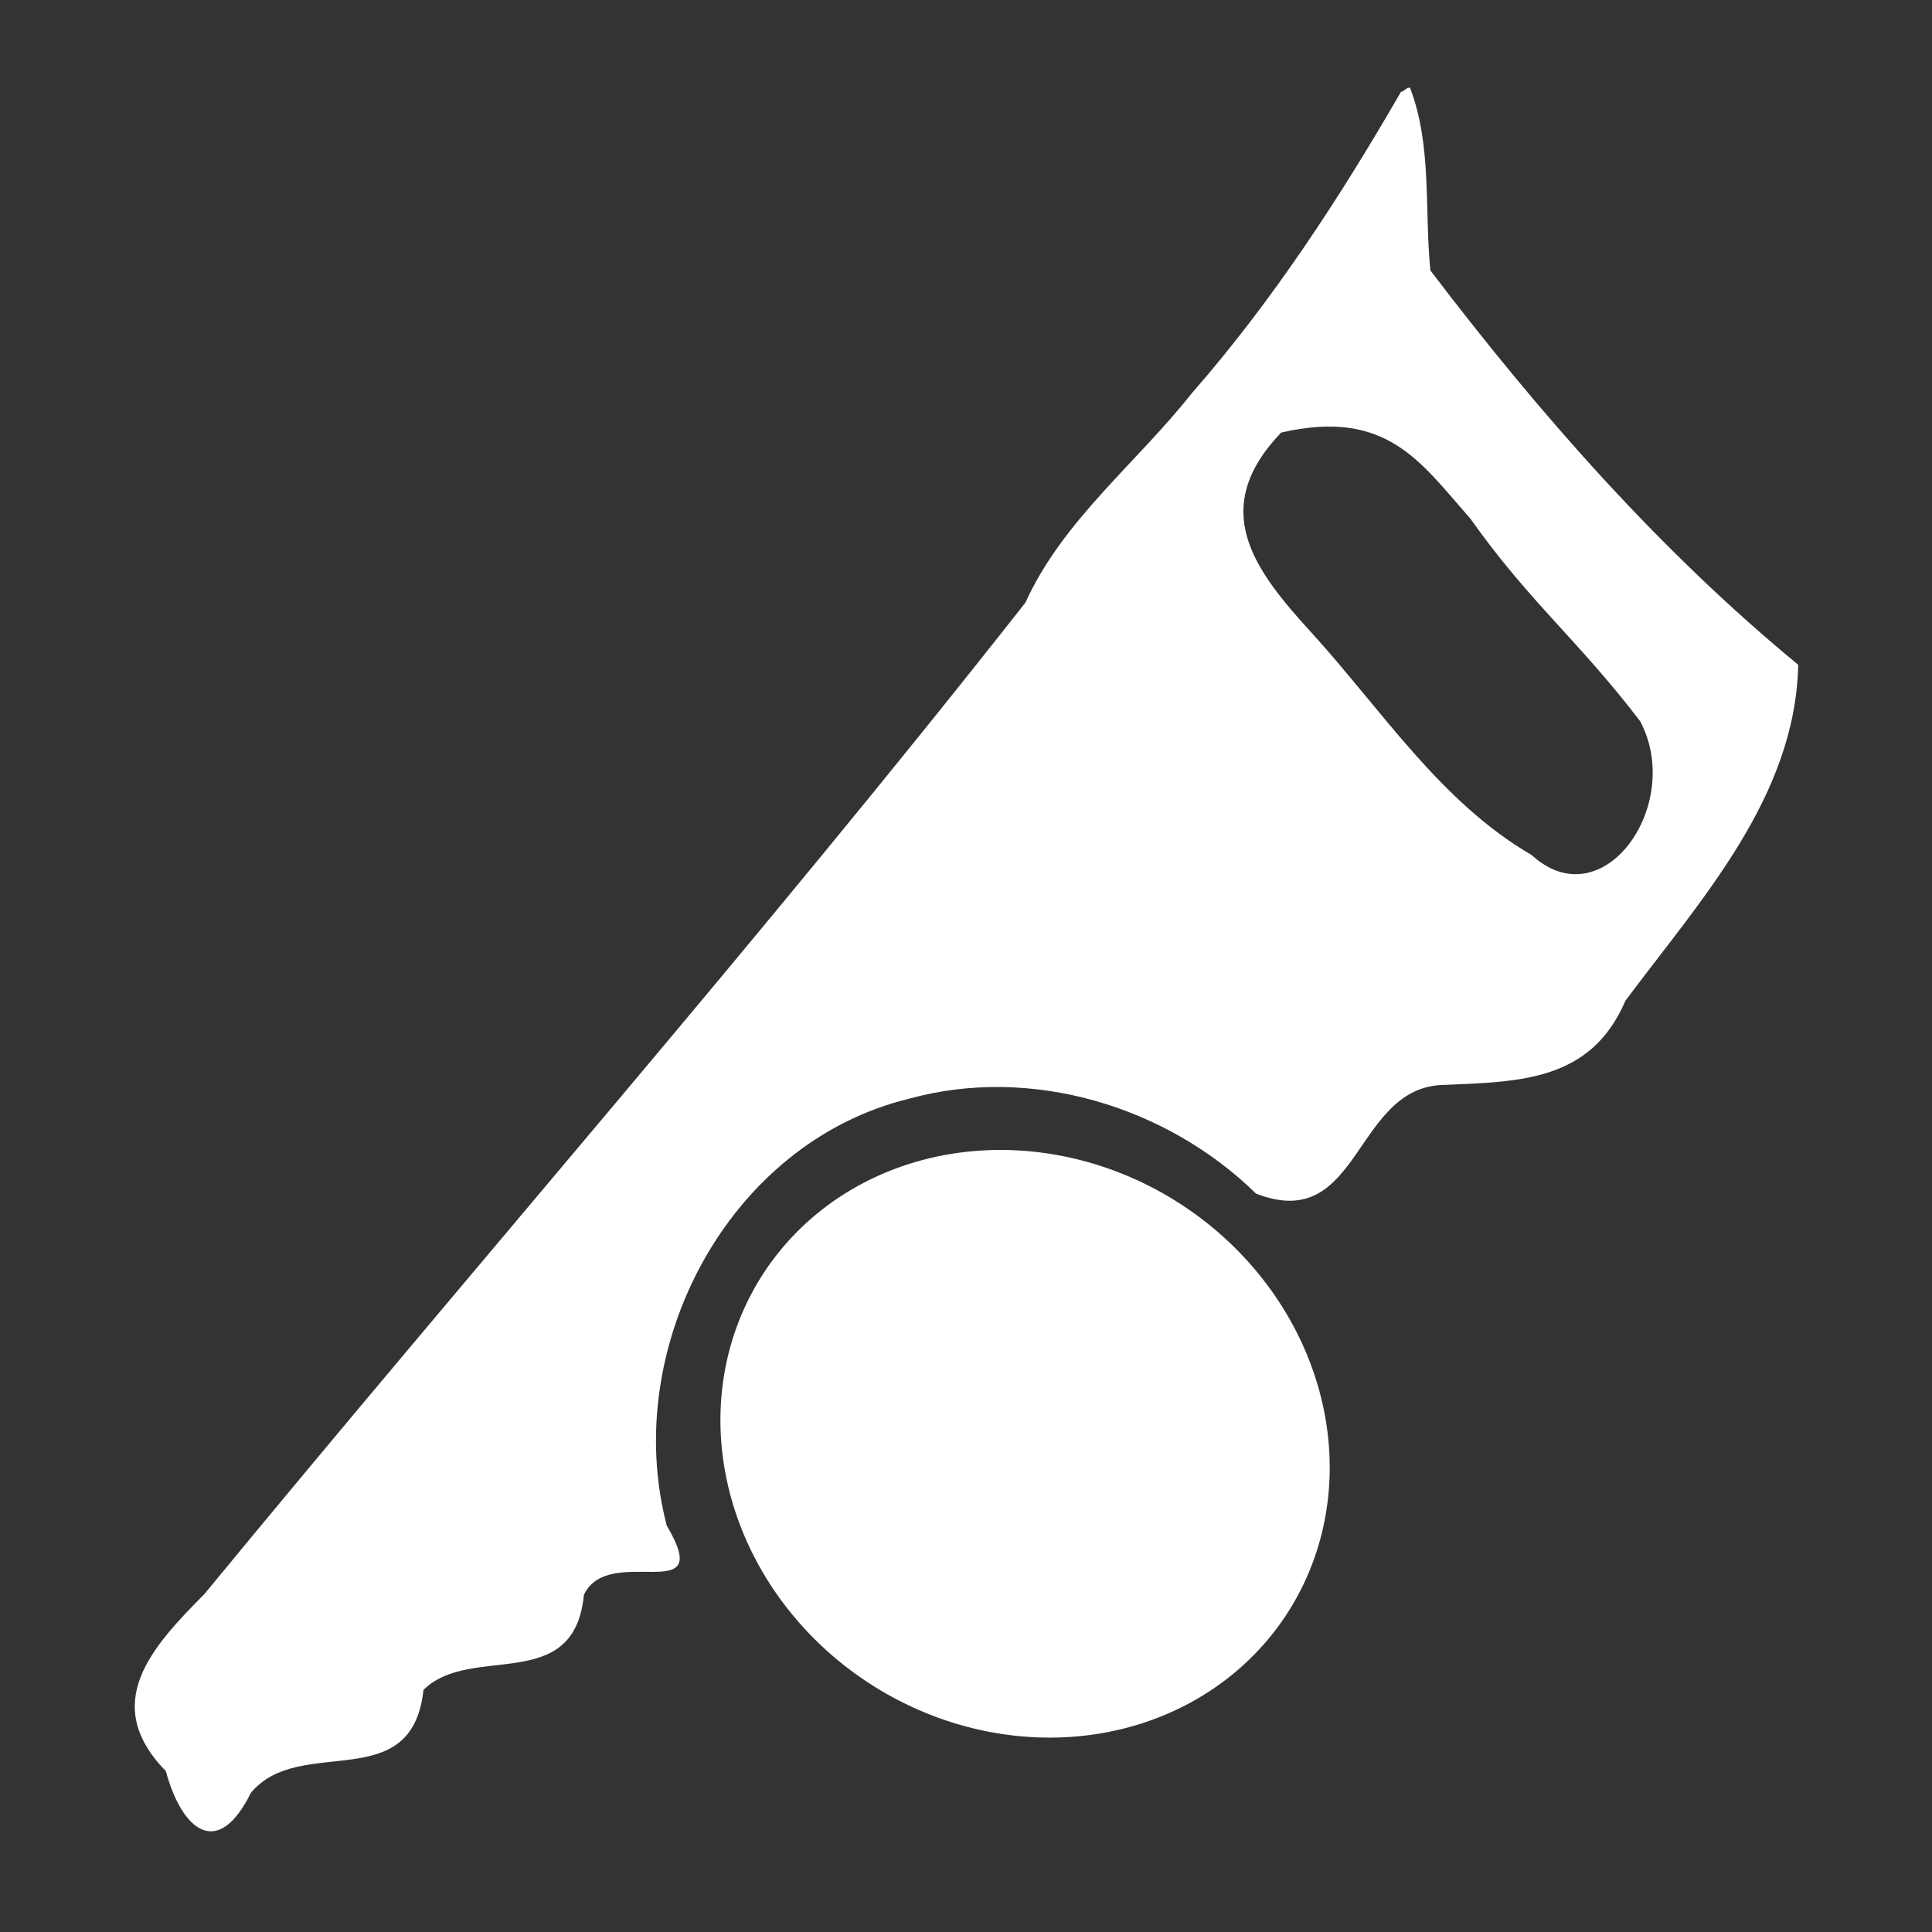
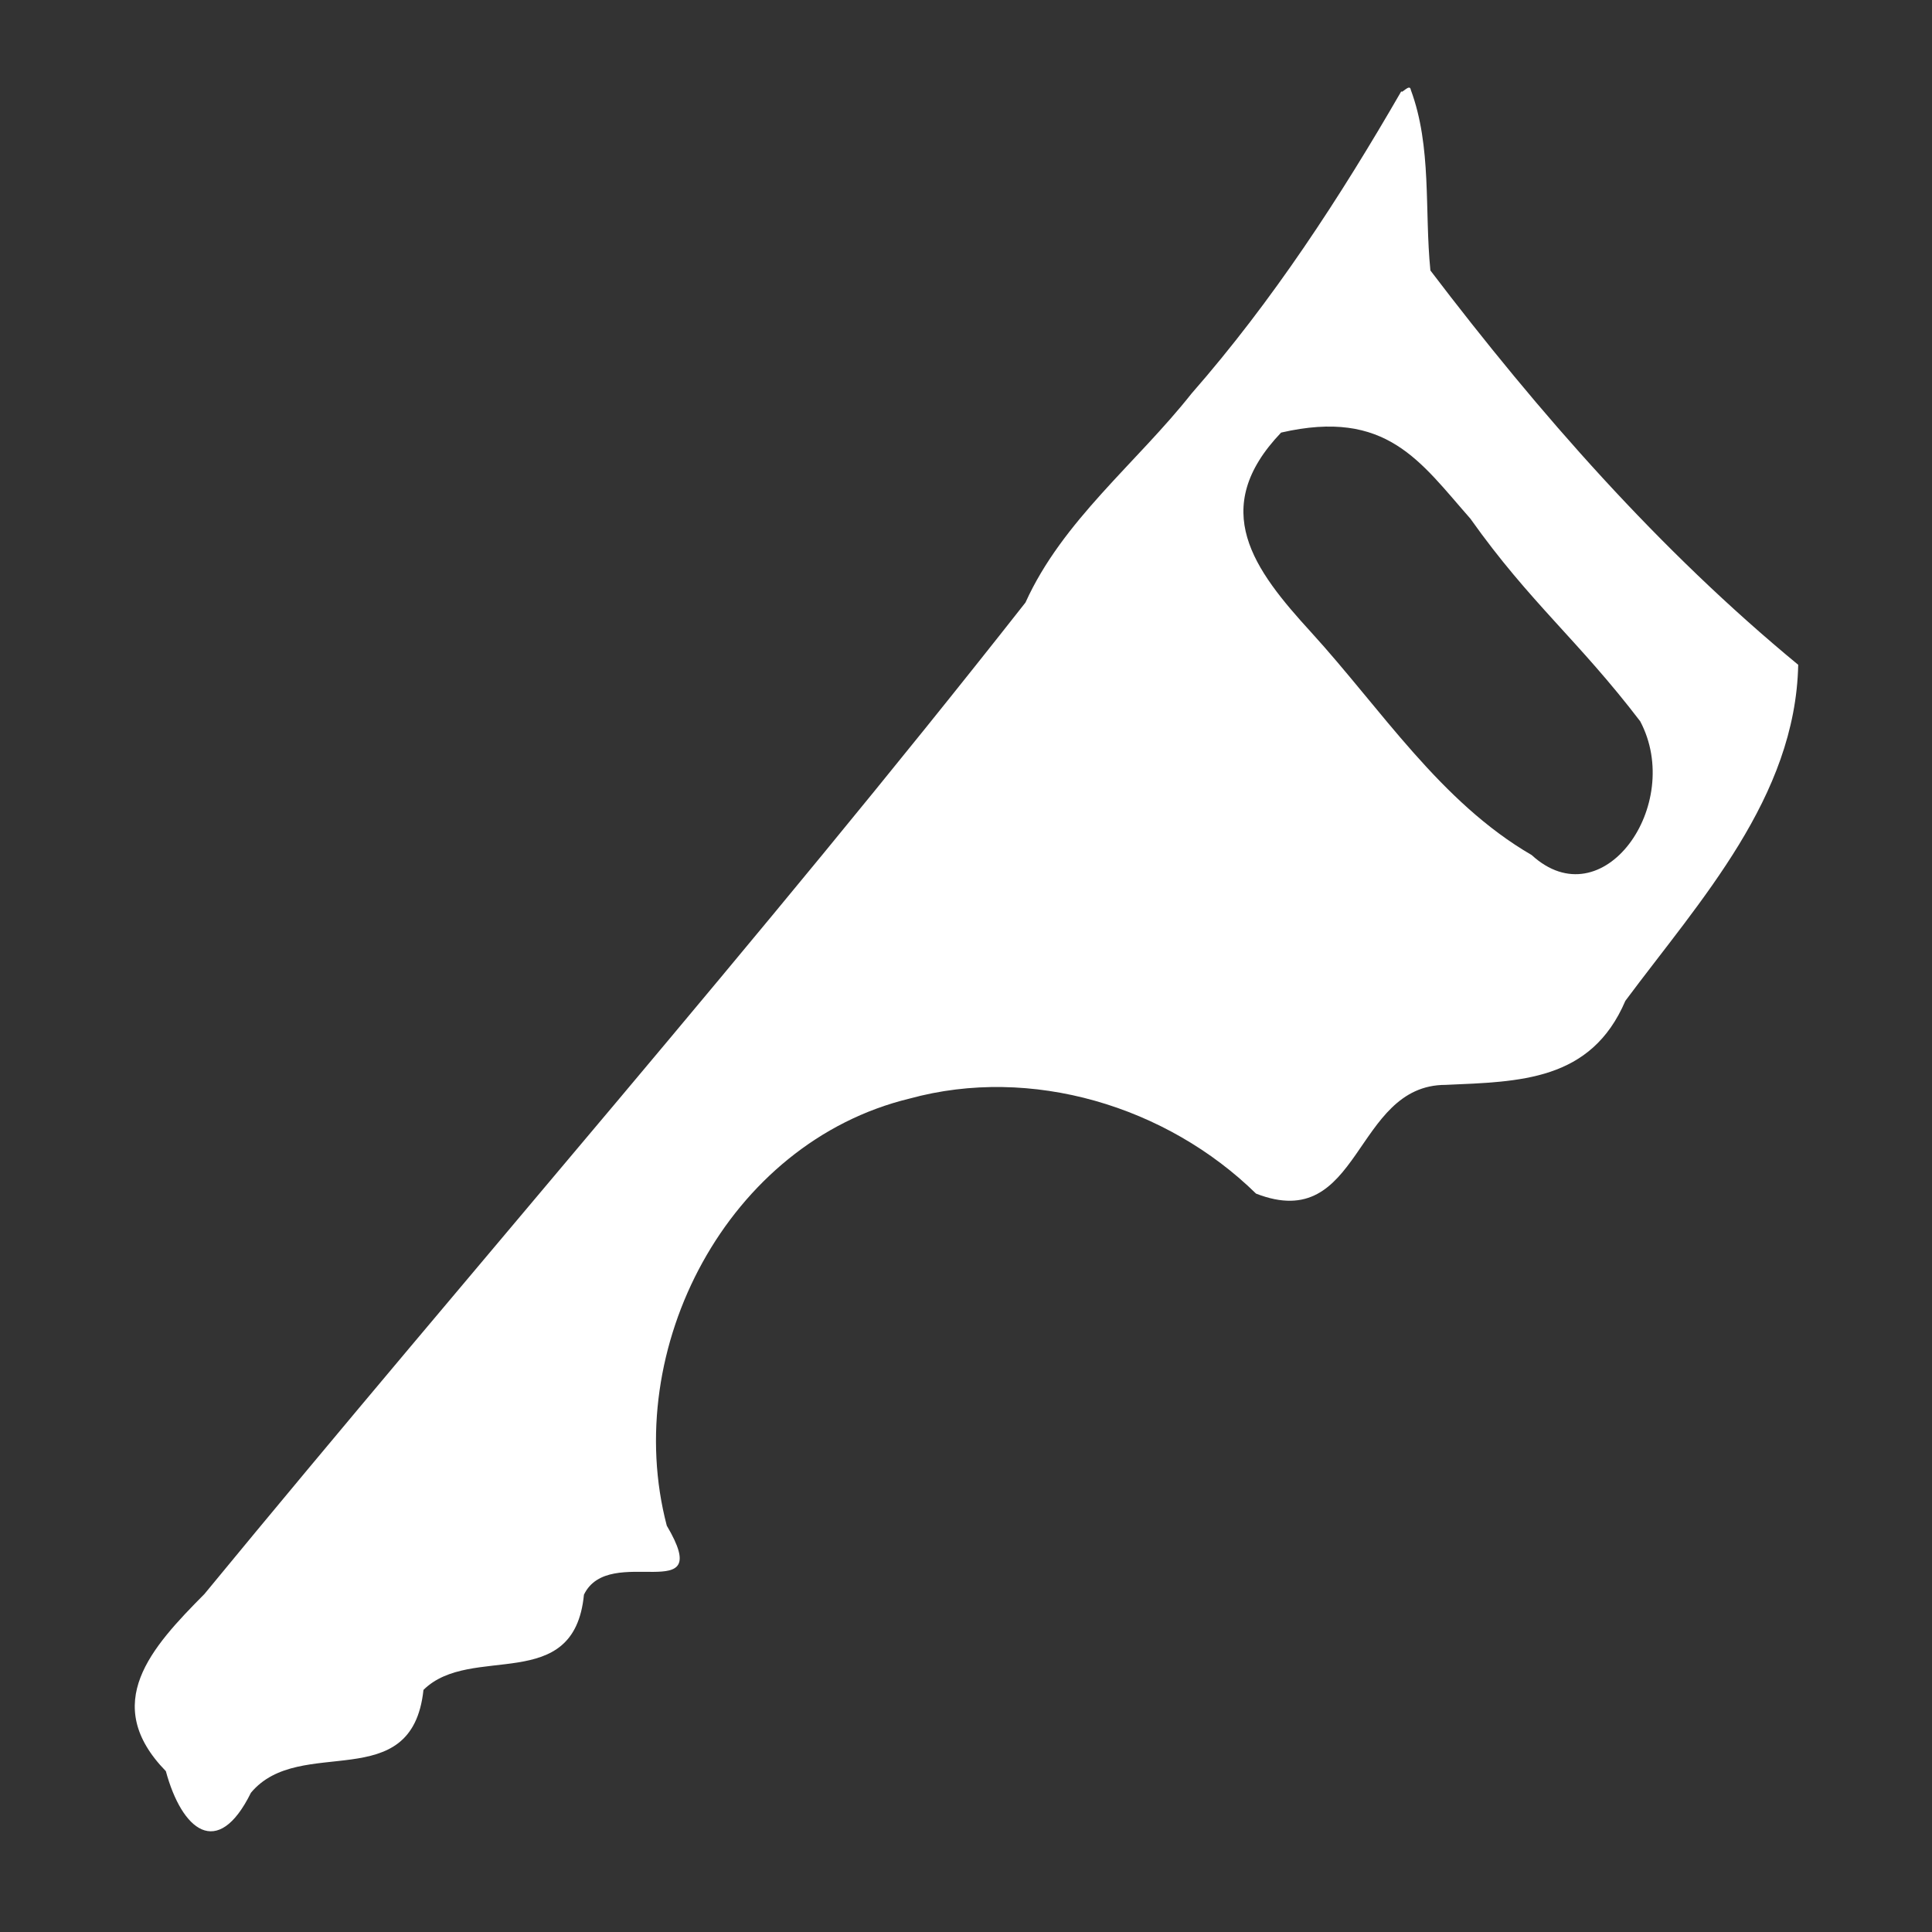
<svg xmlns="http://www.w3.org/2000/svg" xmlns:ns1="http://www.inkscape.org/namespaces/inkscape" xmlns:ns2="http://sodipodi.sourceforge.net/DTD/sodipodi-0.dtd" width="32" height="32" id="svg2995" version="1.1" ns1:version="0.48.4 r9939" ns2:docname="tag_snore_new.svg" ns1:export-filename="/home/petr/project/android-git/Sleep-actionbar2/res/drawable-xxhdpi/tag_snore.png" ns1:export-xdpi="180" ns1:export-ydpi="180">
  <rect width="100%" height="100%" fill="#333333" stroke="none" />
  <defs id="defs2997">
    <ns1:path-effect effect="spiro" id="path-effect3157" is_visible="true" />
    <ns1:path-effect is_visible="true" id="path-effect3058" effect="spiro" />
  </defs>
  <ns2:namedview id="base" pagecolor="#000000" bordercolor="#666666" borderopacity="1.0" ns1:pageopacity="0" ns1:pageshadow="2" ns1:zoom="7.919596" ns1:cx="6.5993625" ns1:cy="14.511736" ns1:document-units="px" ns1:current-layer="layer1" showgrid="false" ns1:window-width="1307" ns1:window-height="744" ns1:window-x="59" ns1:window-y="24" ns1:window-maximized="1" />
  <g ns1:label="Layer 1" ns1:groupmode="layer" id="layer1" transform="translate(0,-1020.362)">
-     <path ns2:type="arc" style="fill:#ffffff;fill-opacity:1;stroke:none" id="path3052" ns2:cx="304.82144" ns2:cy="256.82648" ns2:rx="37.32143" ns2:ry="38.75" d="m 342.143,256.826 a 37.321,38.75 0 1 1 -74.643,0 37.321,38.75 0 1 1 74.643,0 z" transform="matrix(0.114,-0.061,0.07,0.111,-35.749,1034.362)" />
    <path style="fill:#ffffff;fill-opacity:1;stroke:none" d="m 23.211,1021.872 c -1.014,1.757 -2.132,3.474 -3.475,5.008 -0.914,1.156 -2.137,2.105 -2.751,3.462 -4.392,5.588 -9.084,10.933 -13.599,16.422 -0.88,0.887 -1.73,1.814 -0.639,2.934 0.264,0.976 0.856,1.476 1.409,0.358 0.814,-0.978 2.667,0.073 2.858,-1.704 0.789,-0.78 2.495,0.093 2.658,-1.577 0.419,-0.871 2.193,0.244 1.372,-1.143 -0.769,-2.93 1.01,-6.345 4.021,-7.074 2.017,-0.553 4.259,0.125 5.739,1.574 1.748,0.681 1.608,-1.8 3.139,-1.801 1.224,-0.054 2.408,-0.059 2.978,-1.392 1.239,-1.665 2.817,-3.369 2.863,-5.566 -2.302,-1.897 -4.289,-4.161 -6.092,-6.531 -0.1,-0.995 0.026,-2.045 -0.324,-2.99 -0.016,-0.118 -0.158,0.077 -0.157,0.019 z m 1.147,7.086 c 0.985,1.388 1.782,2.006 2.809,3.351 0.731,1.383 -0.62,3.295 -1.798,2.215 -1.512,-0.877 -2.492,-2.417 -3.65,-3.687 -0.954,-1.043 -1.708,-2.045 -0.5,-3.31 1.751,-0.403 2.306,0.486 3.139,1.43 z" id="path3833" ns1:connector-curvature="0" ns2:nodetypes="cccccccccccccccccccccccc" />
  </g>
</svg>